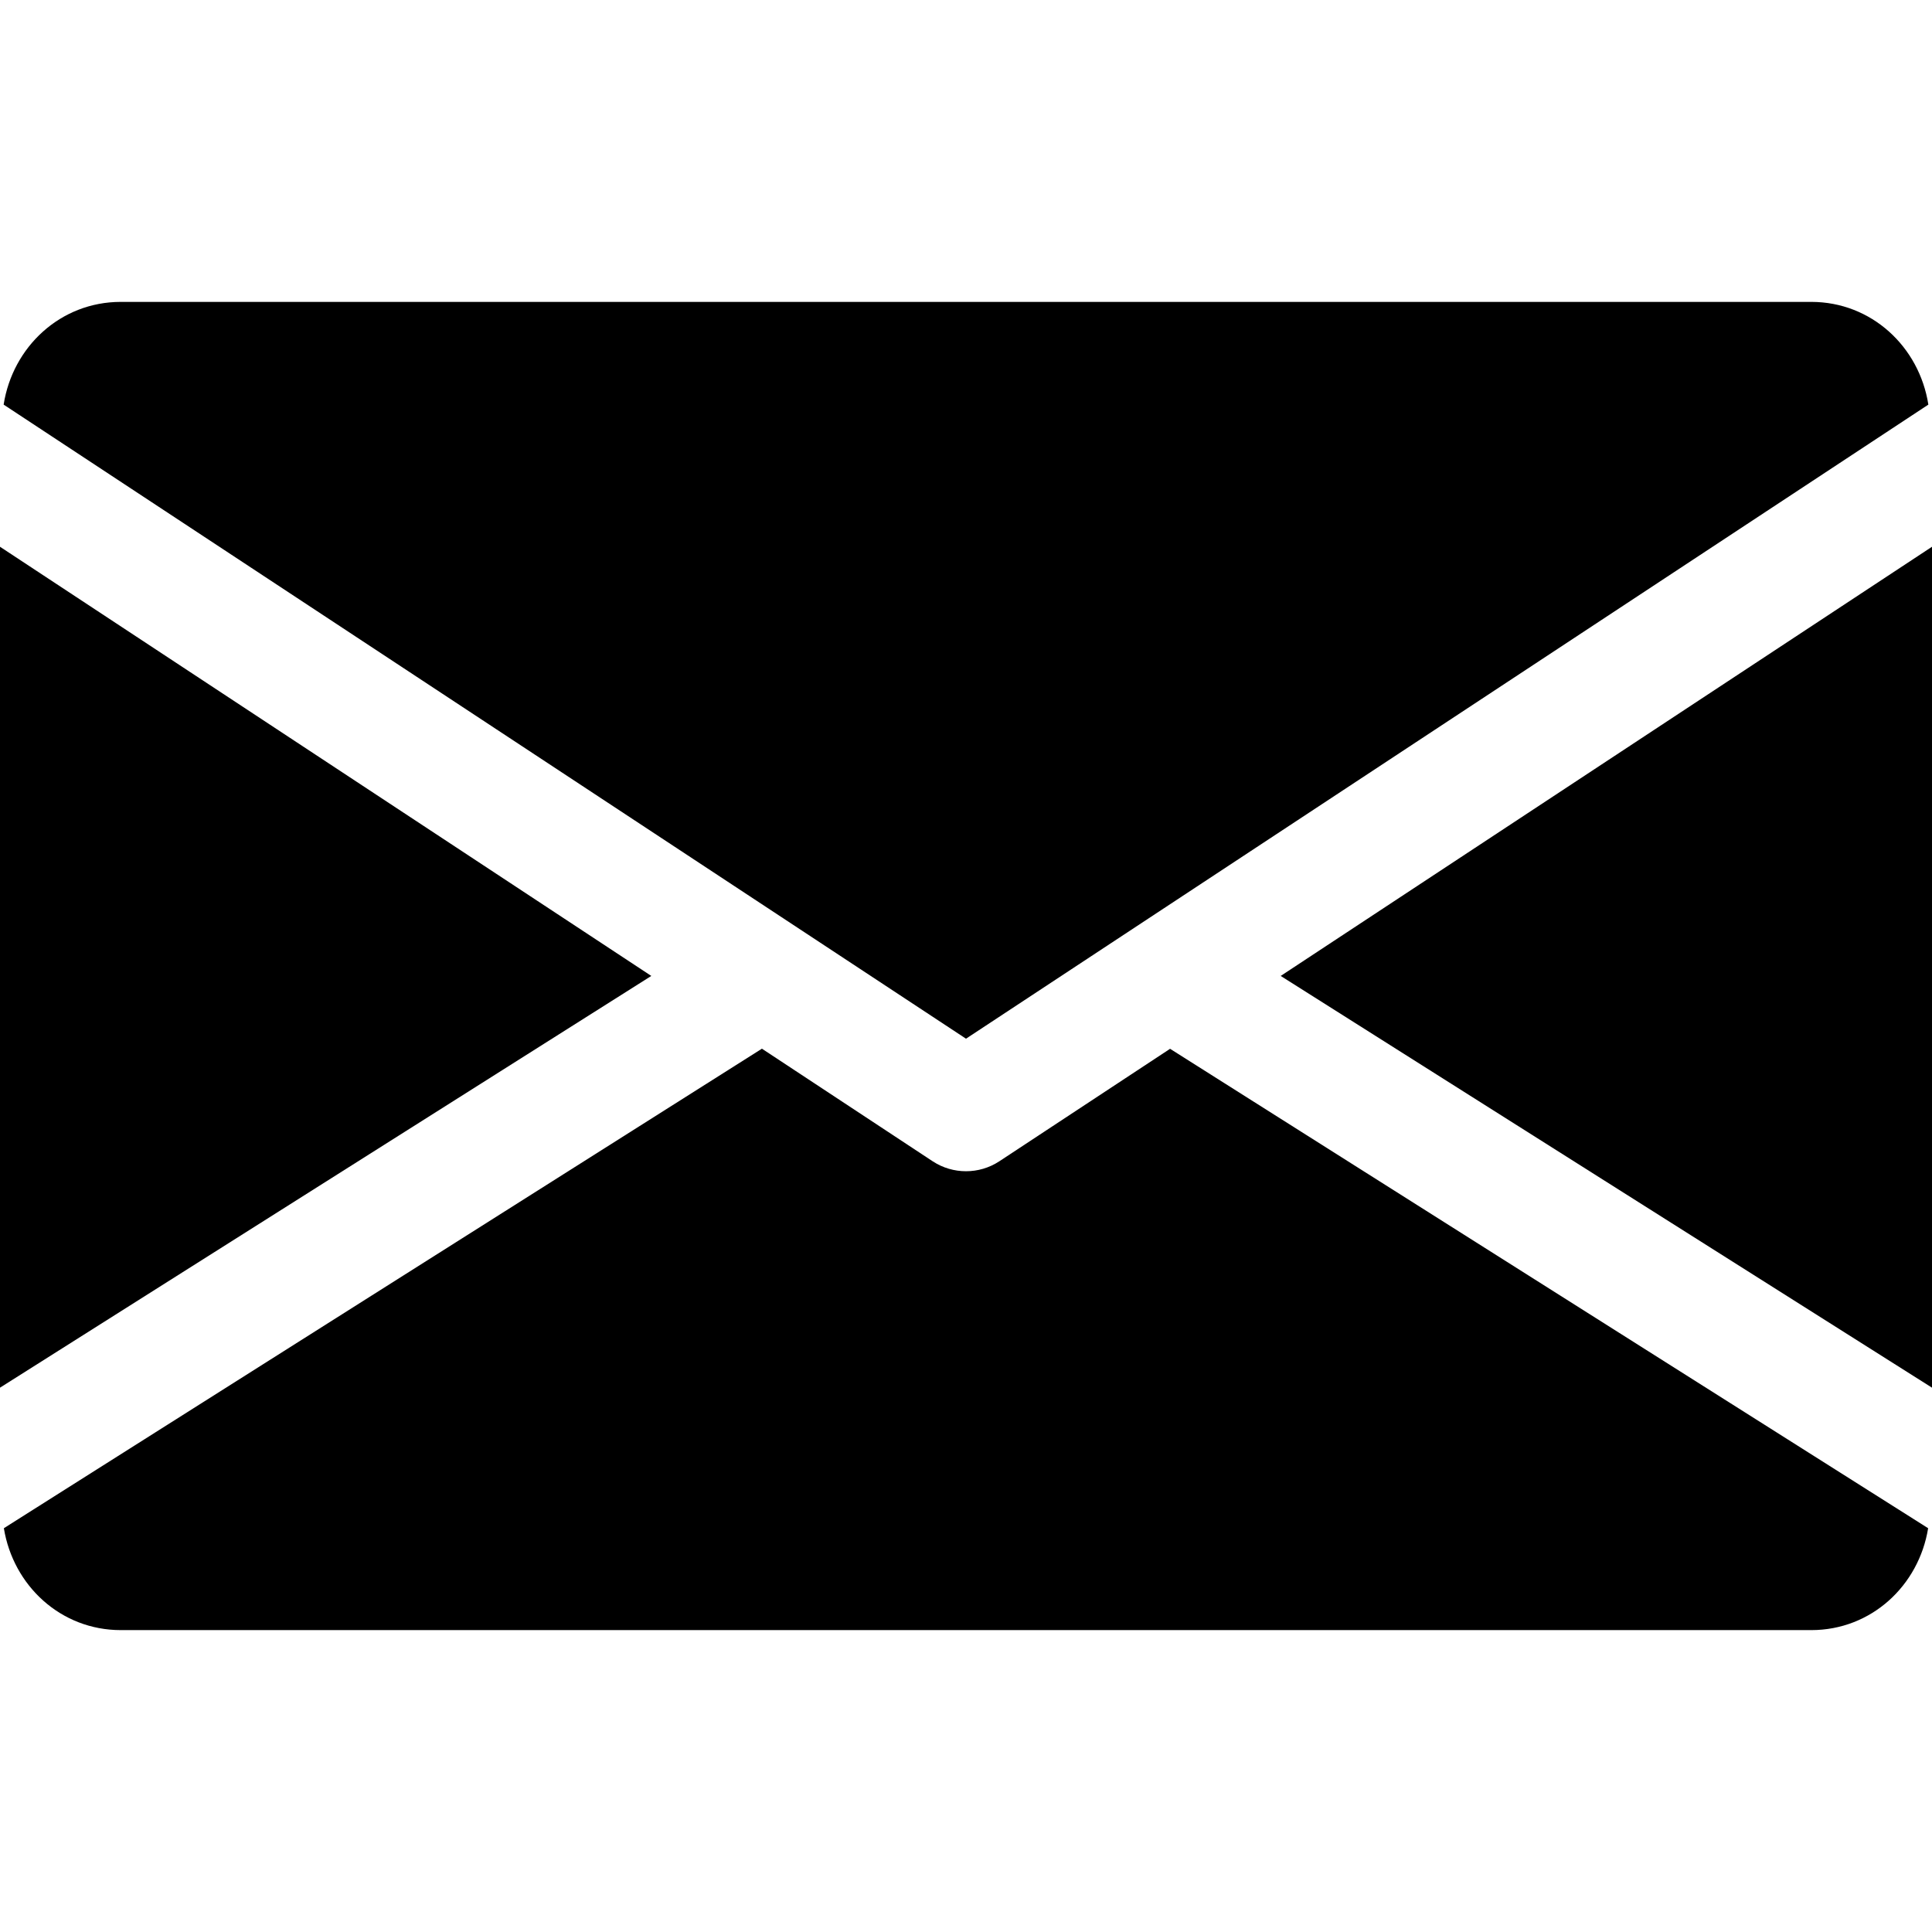
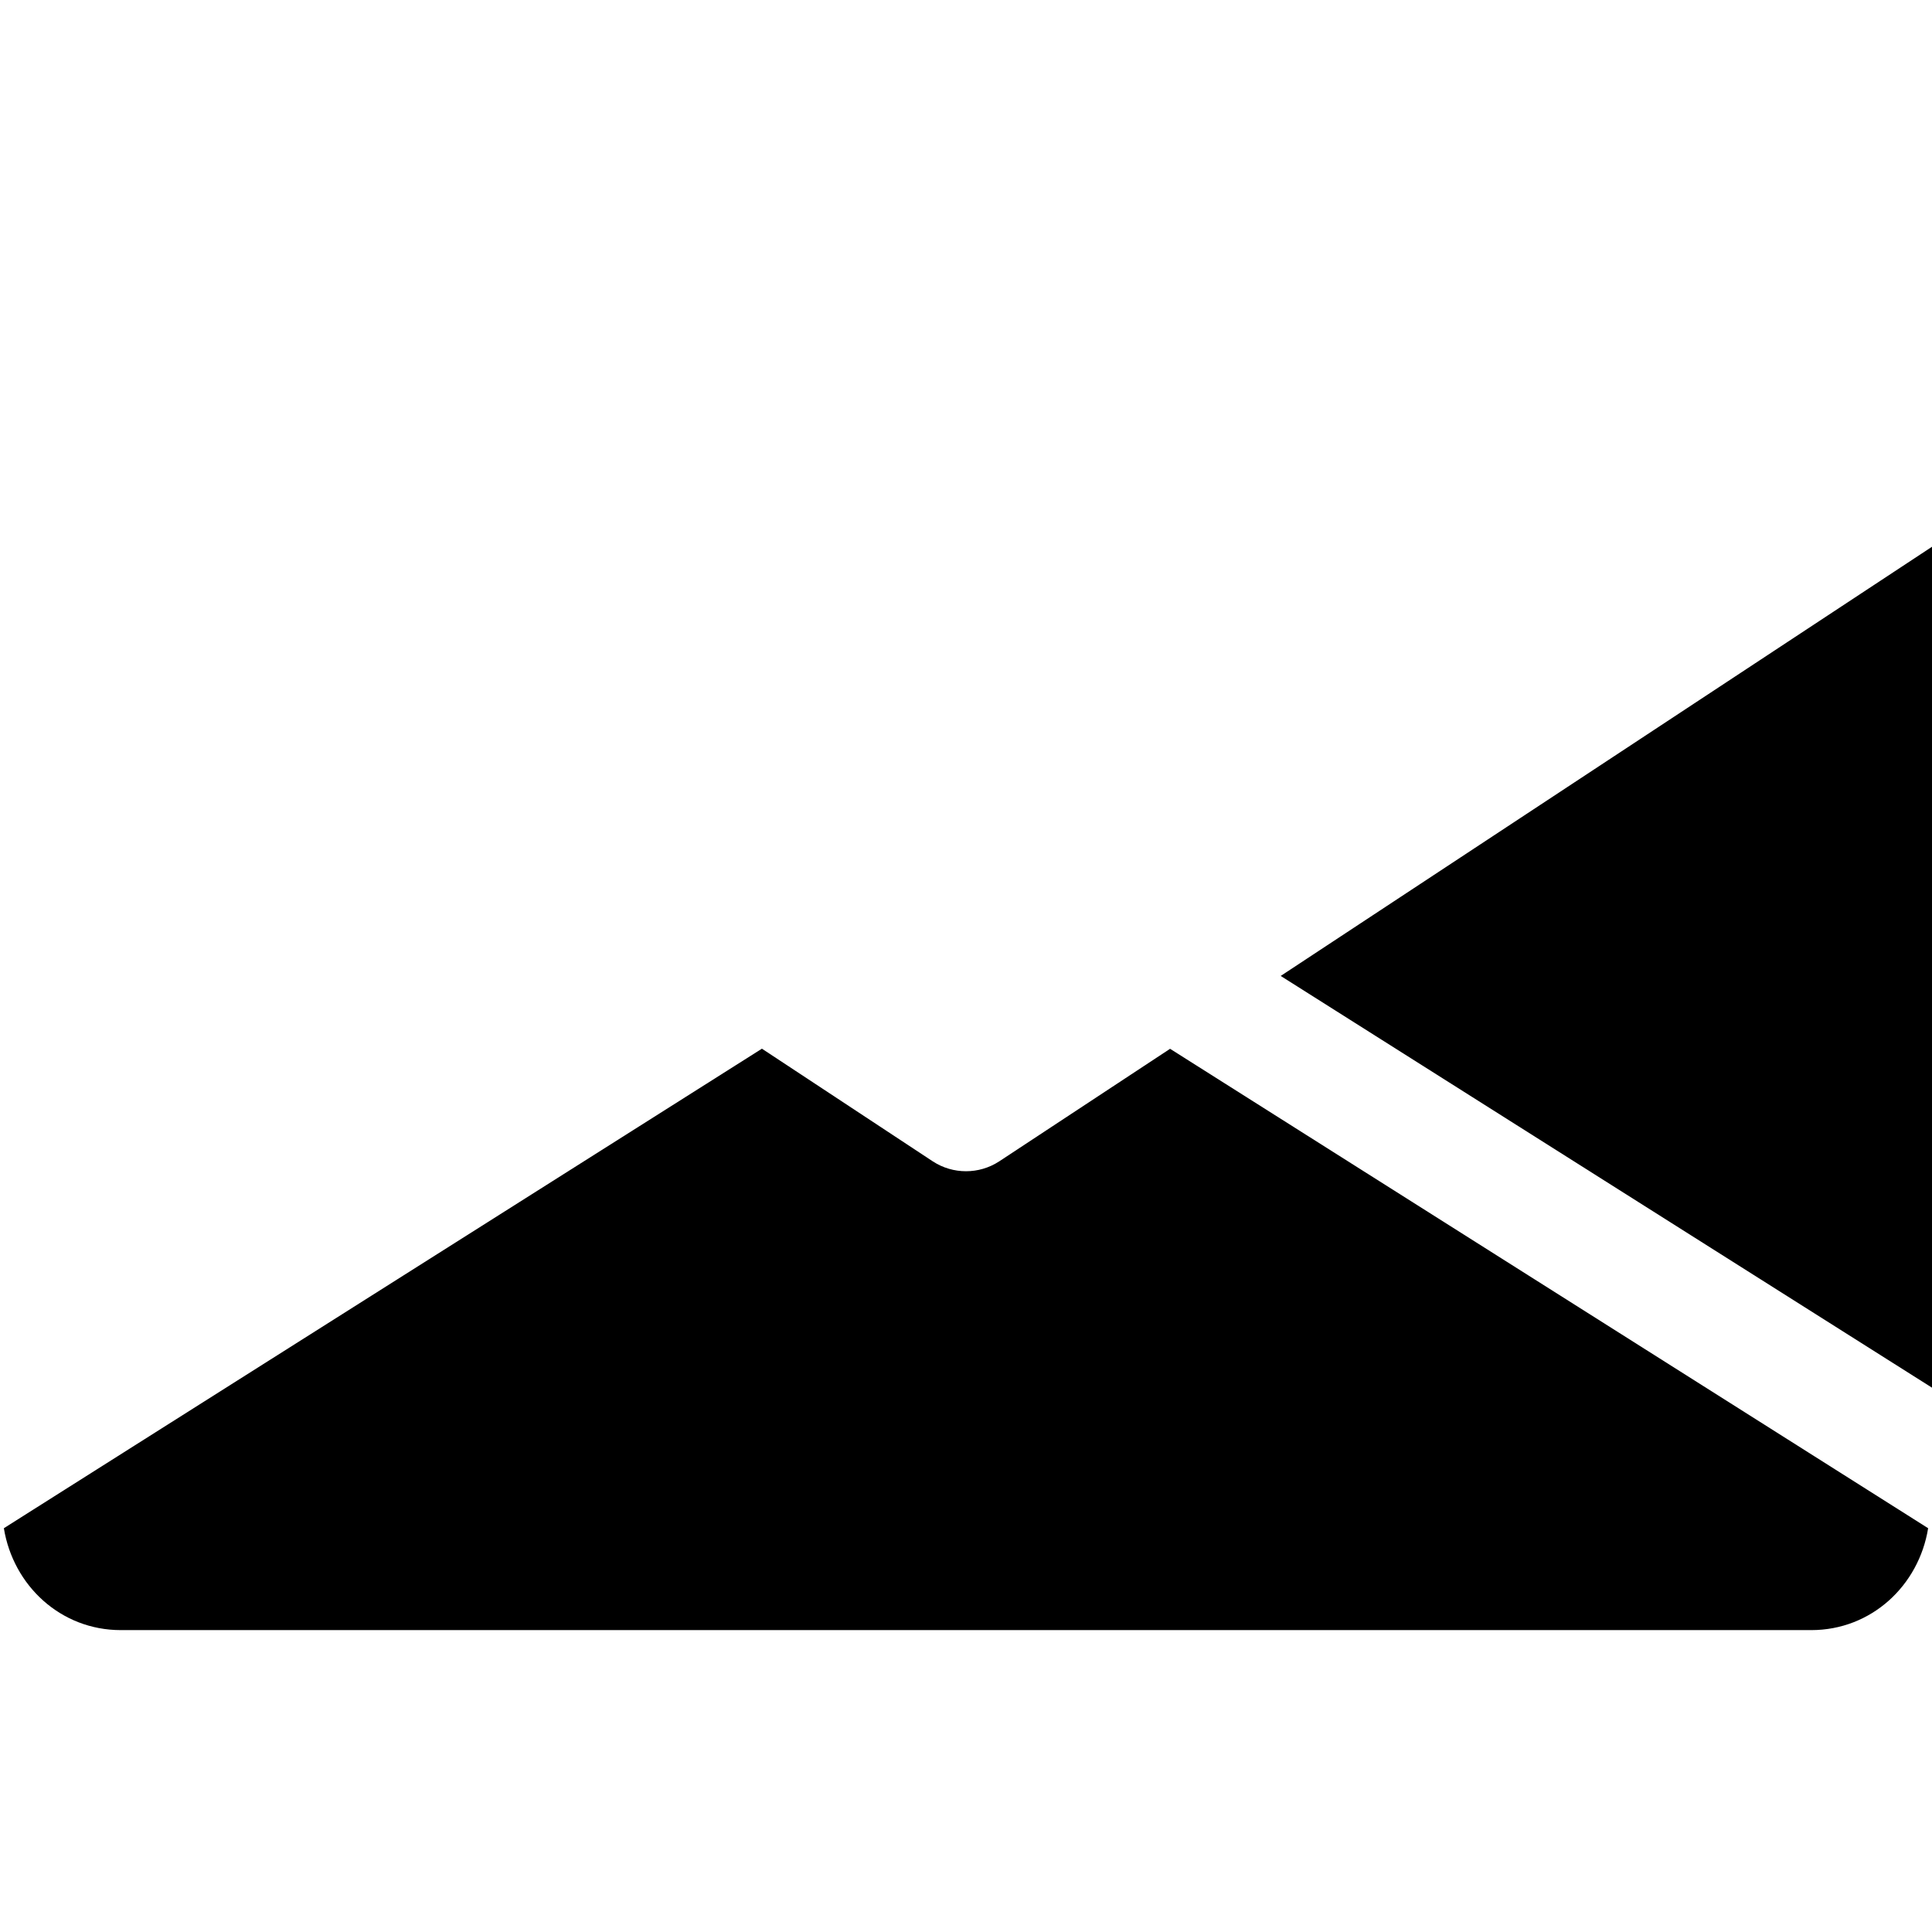
<svg xmlns="http://www.w3.org/2000/svg" width="35" height="35" viewBox="0 0 35 35" fill="none">
  <g clip-path="url(#clip0_409_2377)">
    <path d="M23.201 17.68L35 25.139V9.905L23.201 17.68Z" fill="black" />
-     <path d="M0 9.905V25.139L11.799 17.68L0 9.905Z" fill="black" />
-     <path d="M32.812 5.469H2.188C1.096 5.469 0.23 6.282 0.066 7.33L17.5 18.817L34.934 7.33C34.77 6.282 33.904 5.469 32.812 5.469Z" fill="black" />
    <path d="M21.197 19L18.102 21.039C17.918 21.159 17.71 21.218 17.5 21.218C17.29 21.218 17.082 21.159 16.898 21.039L13.803 18.998L0.07 27.685C0.239 28.724 1.1 29.531 2.188 29.531H32.813C33.9 29.531 34.762 28.724 34.93 27.685L21.197 19Z" fill="black" />
  </g>
  <defs>
    <clipPath id="clip0_409_2377">
      <rect width="35" height="35" fill="white" />
    </clipPath>
  </defs>
</svg>